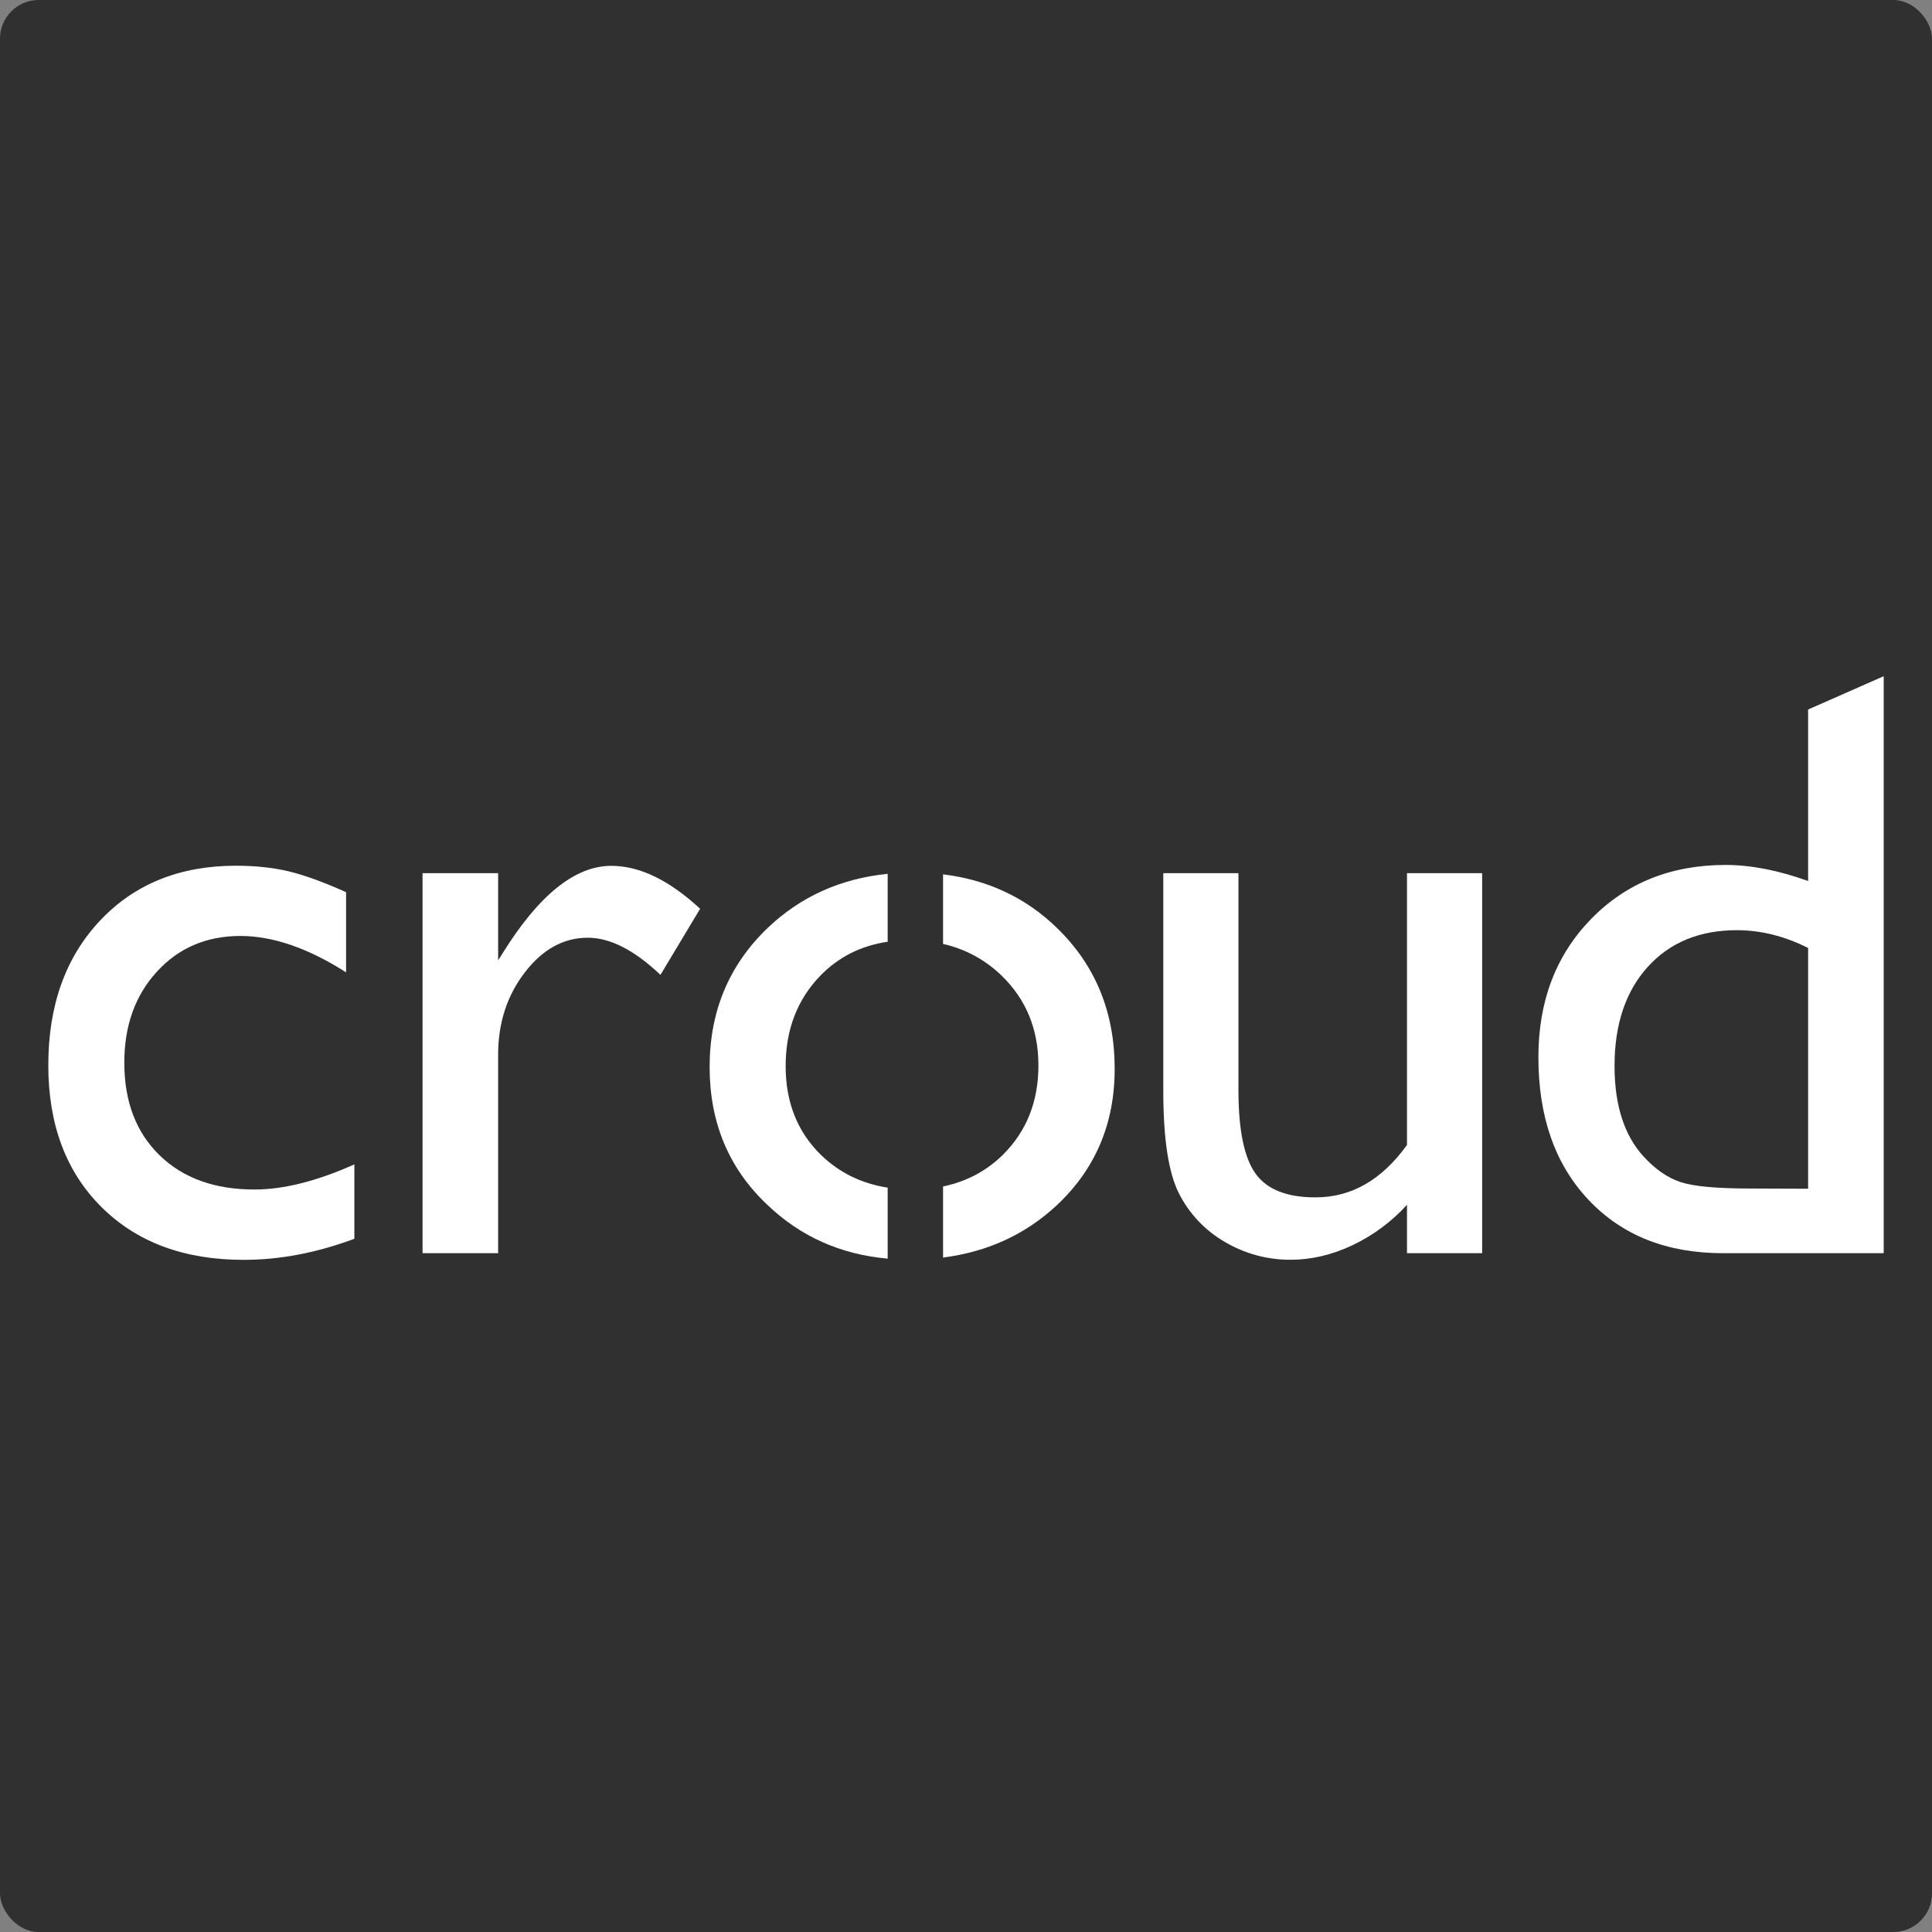
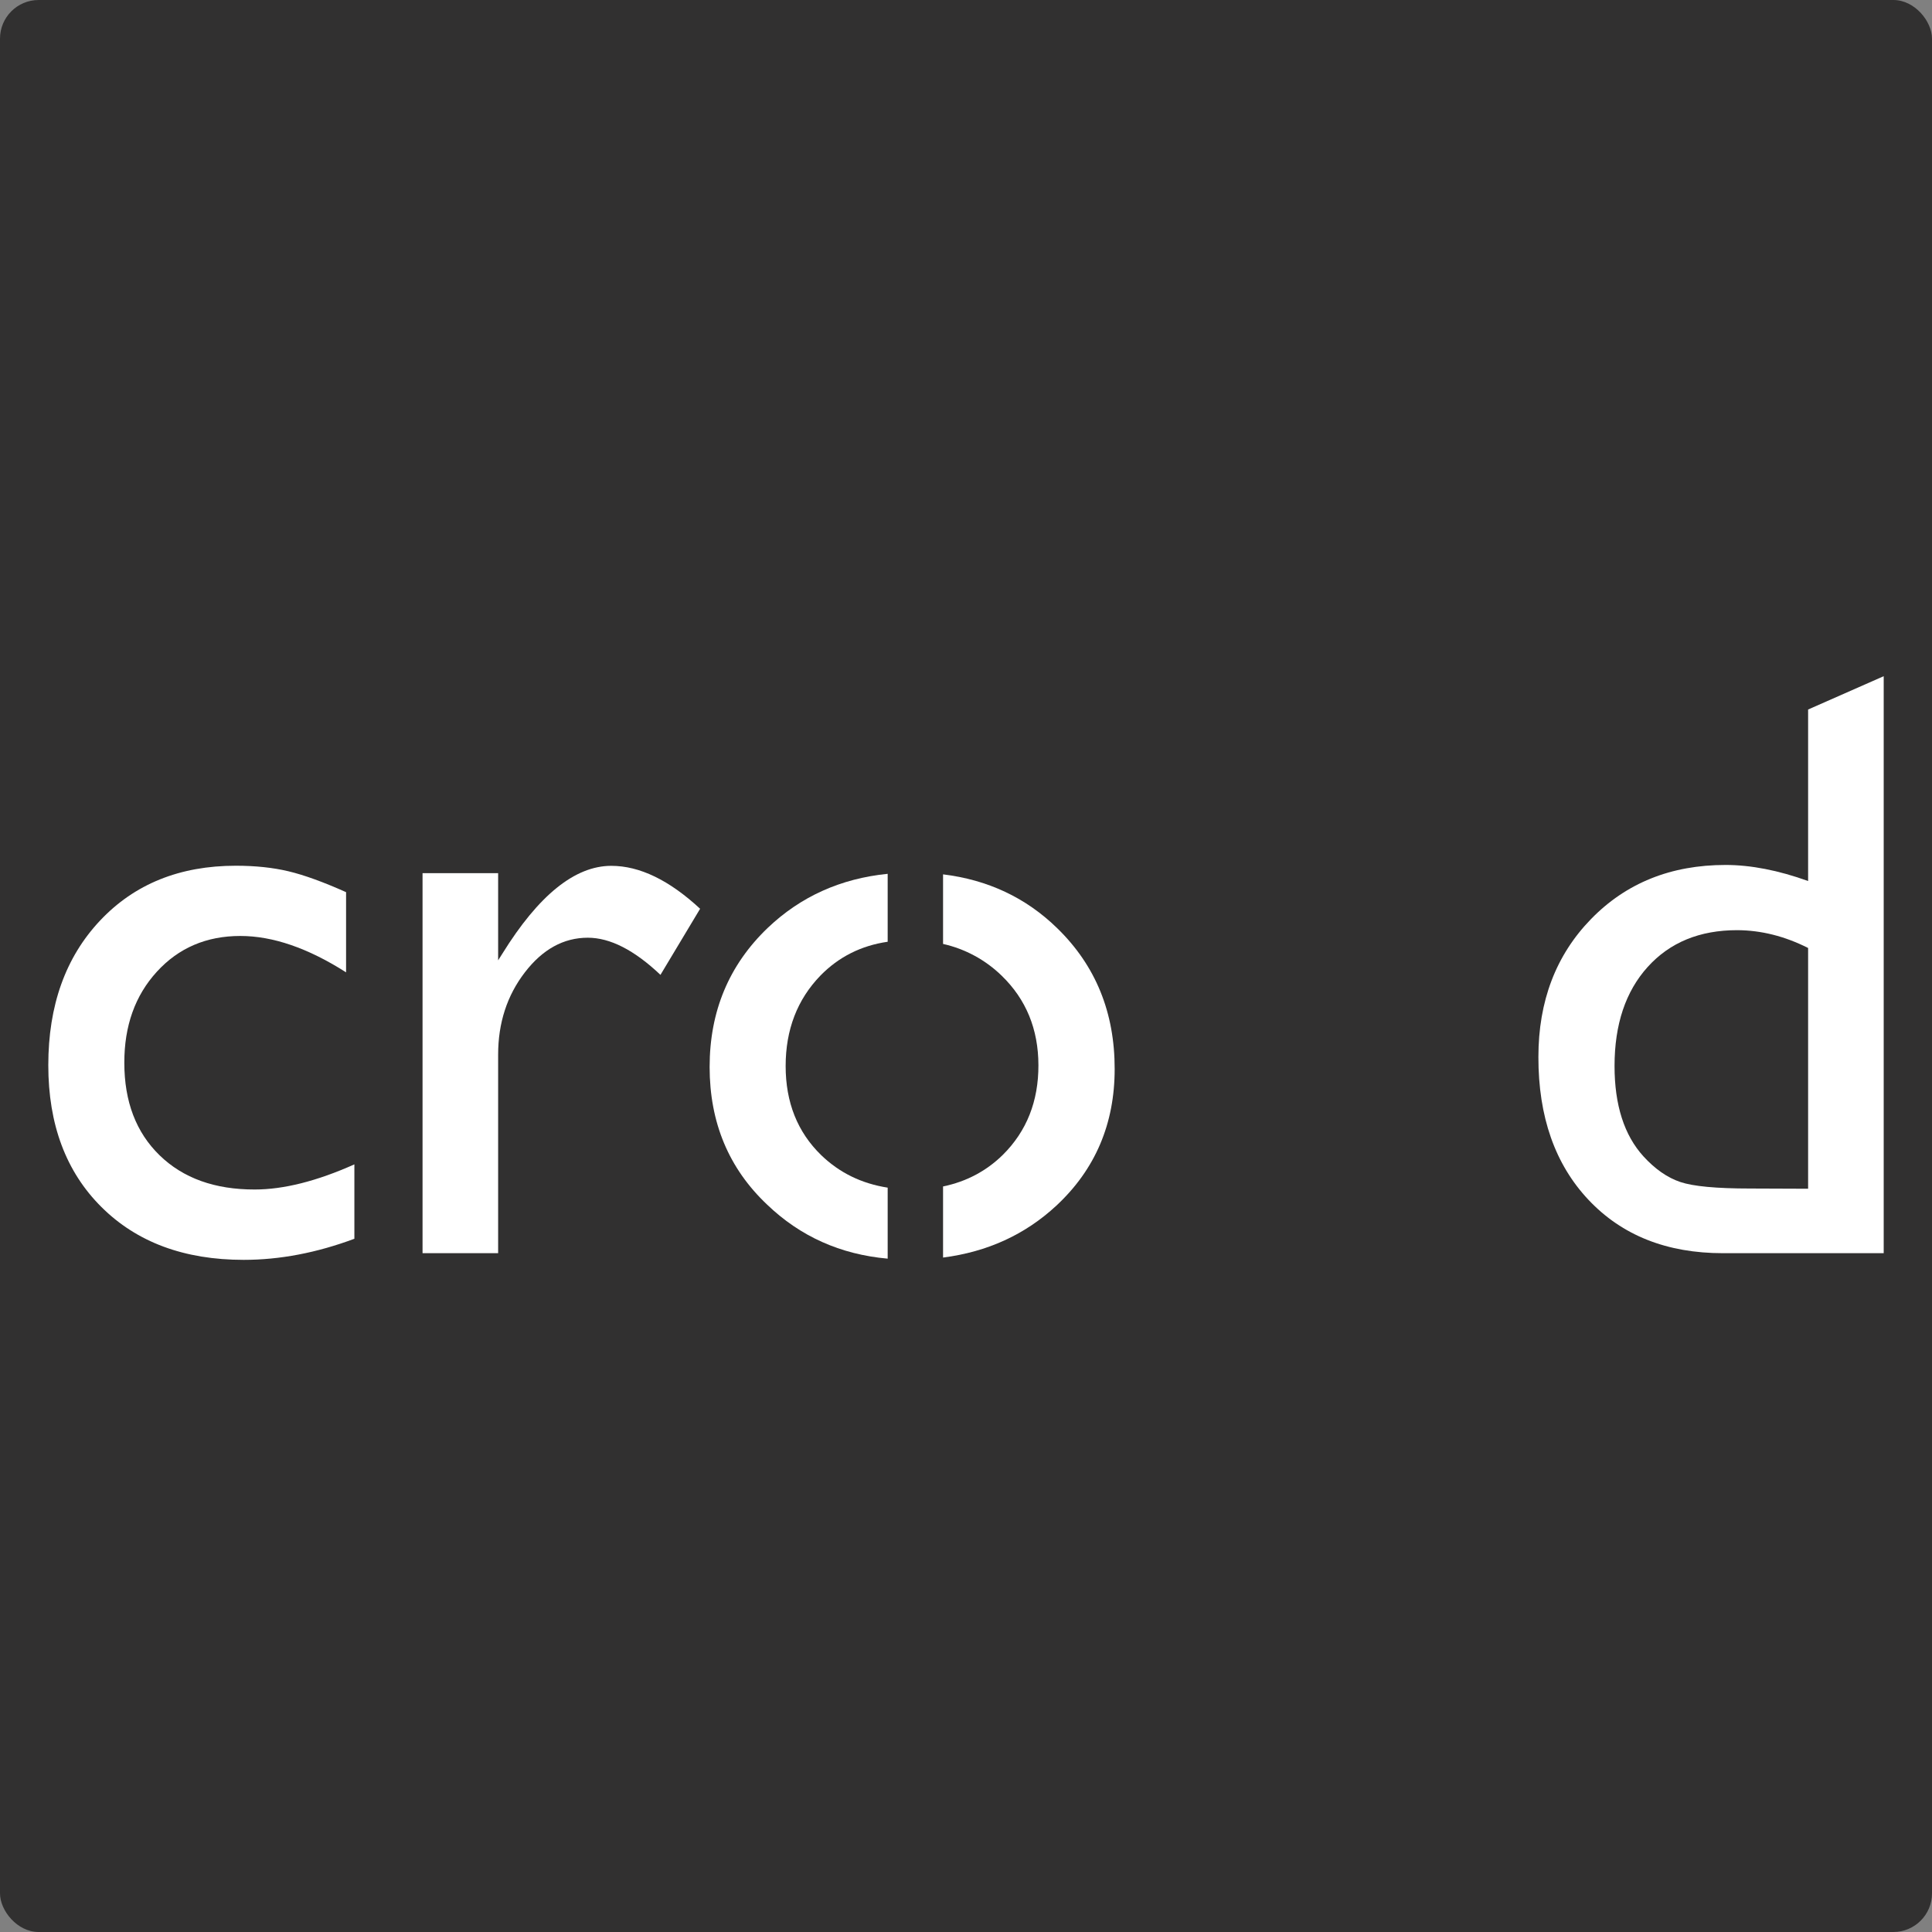
<svg xmlns="http://www.w3.org/2000/svg" fill="none" viewBox="0 0 200 200" height="200" width="200">
  <rect x="0" y="0" width="200" height="200" fill="#808080" stroke="none" />
  <rect fill="#313030" rx="4" height="200" width="200" />
  <path fill="white" d="M195 70L187.175 73.449V91.203C184.099 90.095 181.249 89.54 178.626 89.54C172.979 89.54 168.339 91.406 164.705 95.138C161.072 98.87 159.255 103.631 159.255 109.42C159.247 115.602 160.977 120.532 164.445 124.211C167.913 127.89 172.553 129.73 178.366 129.73H195V70ZM187.175 98.135V123.058L181.159 123.035C177.676 123.035 175.267 122.809 173.933 122.357C172.599 121.905 171.332 121.023 170.133 119.711C168.136 117.517 167.137 114.396 167.137 110.348C167.137 106.043 168.283 102.624 170.574 100.091C172.866 97.558 175.949 96.291 179.824 96.291C182.305 96.299 184.755 96.913 187.175 98.135Z" clip-rule="evenodd" fill-rule="evenodd" />
  <path fill="white" d="M36.685 128.237V120.536C32.803 122.27 29.365 123.137 26.372 123.137C22.241 123.145 18.958 121.965 16.523 119.598C14.088 117.23 12.87 114.038 12.87 110.02C12.863 106.197 13.986 103.054 16.24 100.589C18.494 98.123 21.374 96.891 24.88 96.891C28.242 96.891 31.891 98.146 35.826 100.656V92.356C33.467 91.301 31.48 90.581 29.867 90.196C28.253 89.812 26.436 89.62 24.416 89.62C18.604 89.62 13.915 91.516 10.349 95.308C6.783 99.1 5 104.087 5 110.268C5 116.405 6.832 121.298 10.496 124.946C14.16 128.595 19.071 130.42 25.23 130.42C28.962 130.42 32.78 129.692 36.685 128.237Z" />
  <path fill="white" d="M51.567 99.413V90.389H43.742V129.73H51.567V109.172C51.567 105.9 52.487 103.065 54.326 100.668C56.166 98.27 58.341 97.072 60.851 97.072C63.158 97.072 65.665 98.353 68.371 100.917L72.476 94.075C69.279 91.112 66.215 89.631 63.282 89.631C59.52 89.631 55.759 92.665 51.997 98.734L51.567 99.413Z" />
-   <path fill="white" d="M145.651 129.73V124.72C144.055 126.475 142.13 127.901 139.986 128.916C137.86 129.911 135.745 130.408 133.642 130.408C131.227 130.428 128.854 129.787 126.778 128.554C124.736 127.372 123.085 125.619 122.028 123.51C120.958 121.384 120.423 117.856 120.423 112.926V90.389H128.203V112.835C128.203 116.967 128.794 119.854 129.978 121.497C131.162 123.141 133.235 123.959 136.197 123.951C139.899 123.951 143.05 122.142 145.651 118.523V90.389H153.431V129.73H145.651Z" />
  <path fill="white" d="M91.892 122.945C89.186 122.523 86.89 121.399 85.005 119.575C82.555 117.193 81.33 114.121 81.33 110.359C81.33 106.597 82.529 103.476 84.926 100.996C86.826 99.051 89.156 97.886 91.892 97.49V90.457C87.014 90.947 82.872 92.816 79.464 96.065C75.461 99.903 73.46 104.697 73.46 110.449C73.46 116.201 75.442 120.951 79.408 124.698C82.838 127.992 86.999 129.858 91.892 130.295V122.945Z" />
  <path fill="white" d="M97.625 90.513C102.25 91.078 106.208 92.922 109.454 96.099C113.419 99.959 115.398 104.814 115.39 110.664C115.39 116.341 113.381 121.053 109.363 124.799C106.129 127.807 102.205 129.594 97.625 130.182V122.821C100.034 122.323 102.115 121.226 103.833 119.53C106.284 117.087 107.505 114 107.497 110.268C107.49 106.537 106.22 103.446 103.686 100.996C102.008 99.363 99.91 98.228 97.625 97.716V90.513Z" />
</svg>